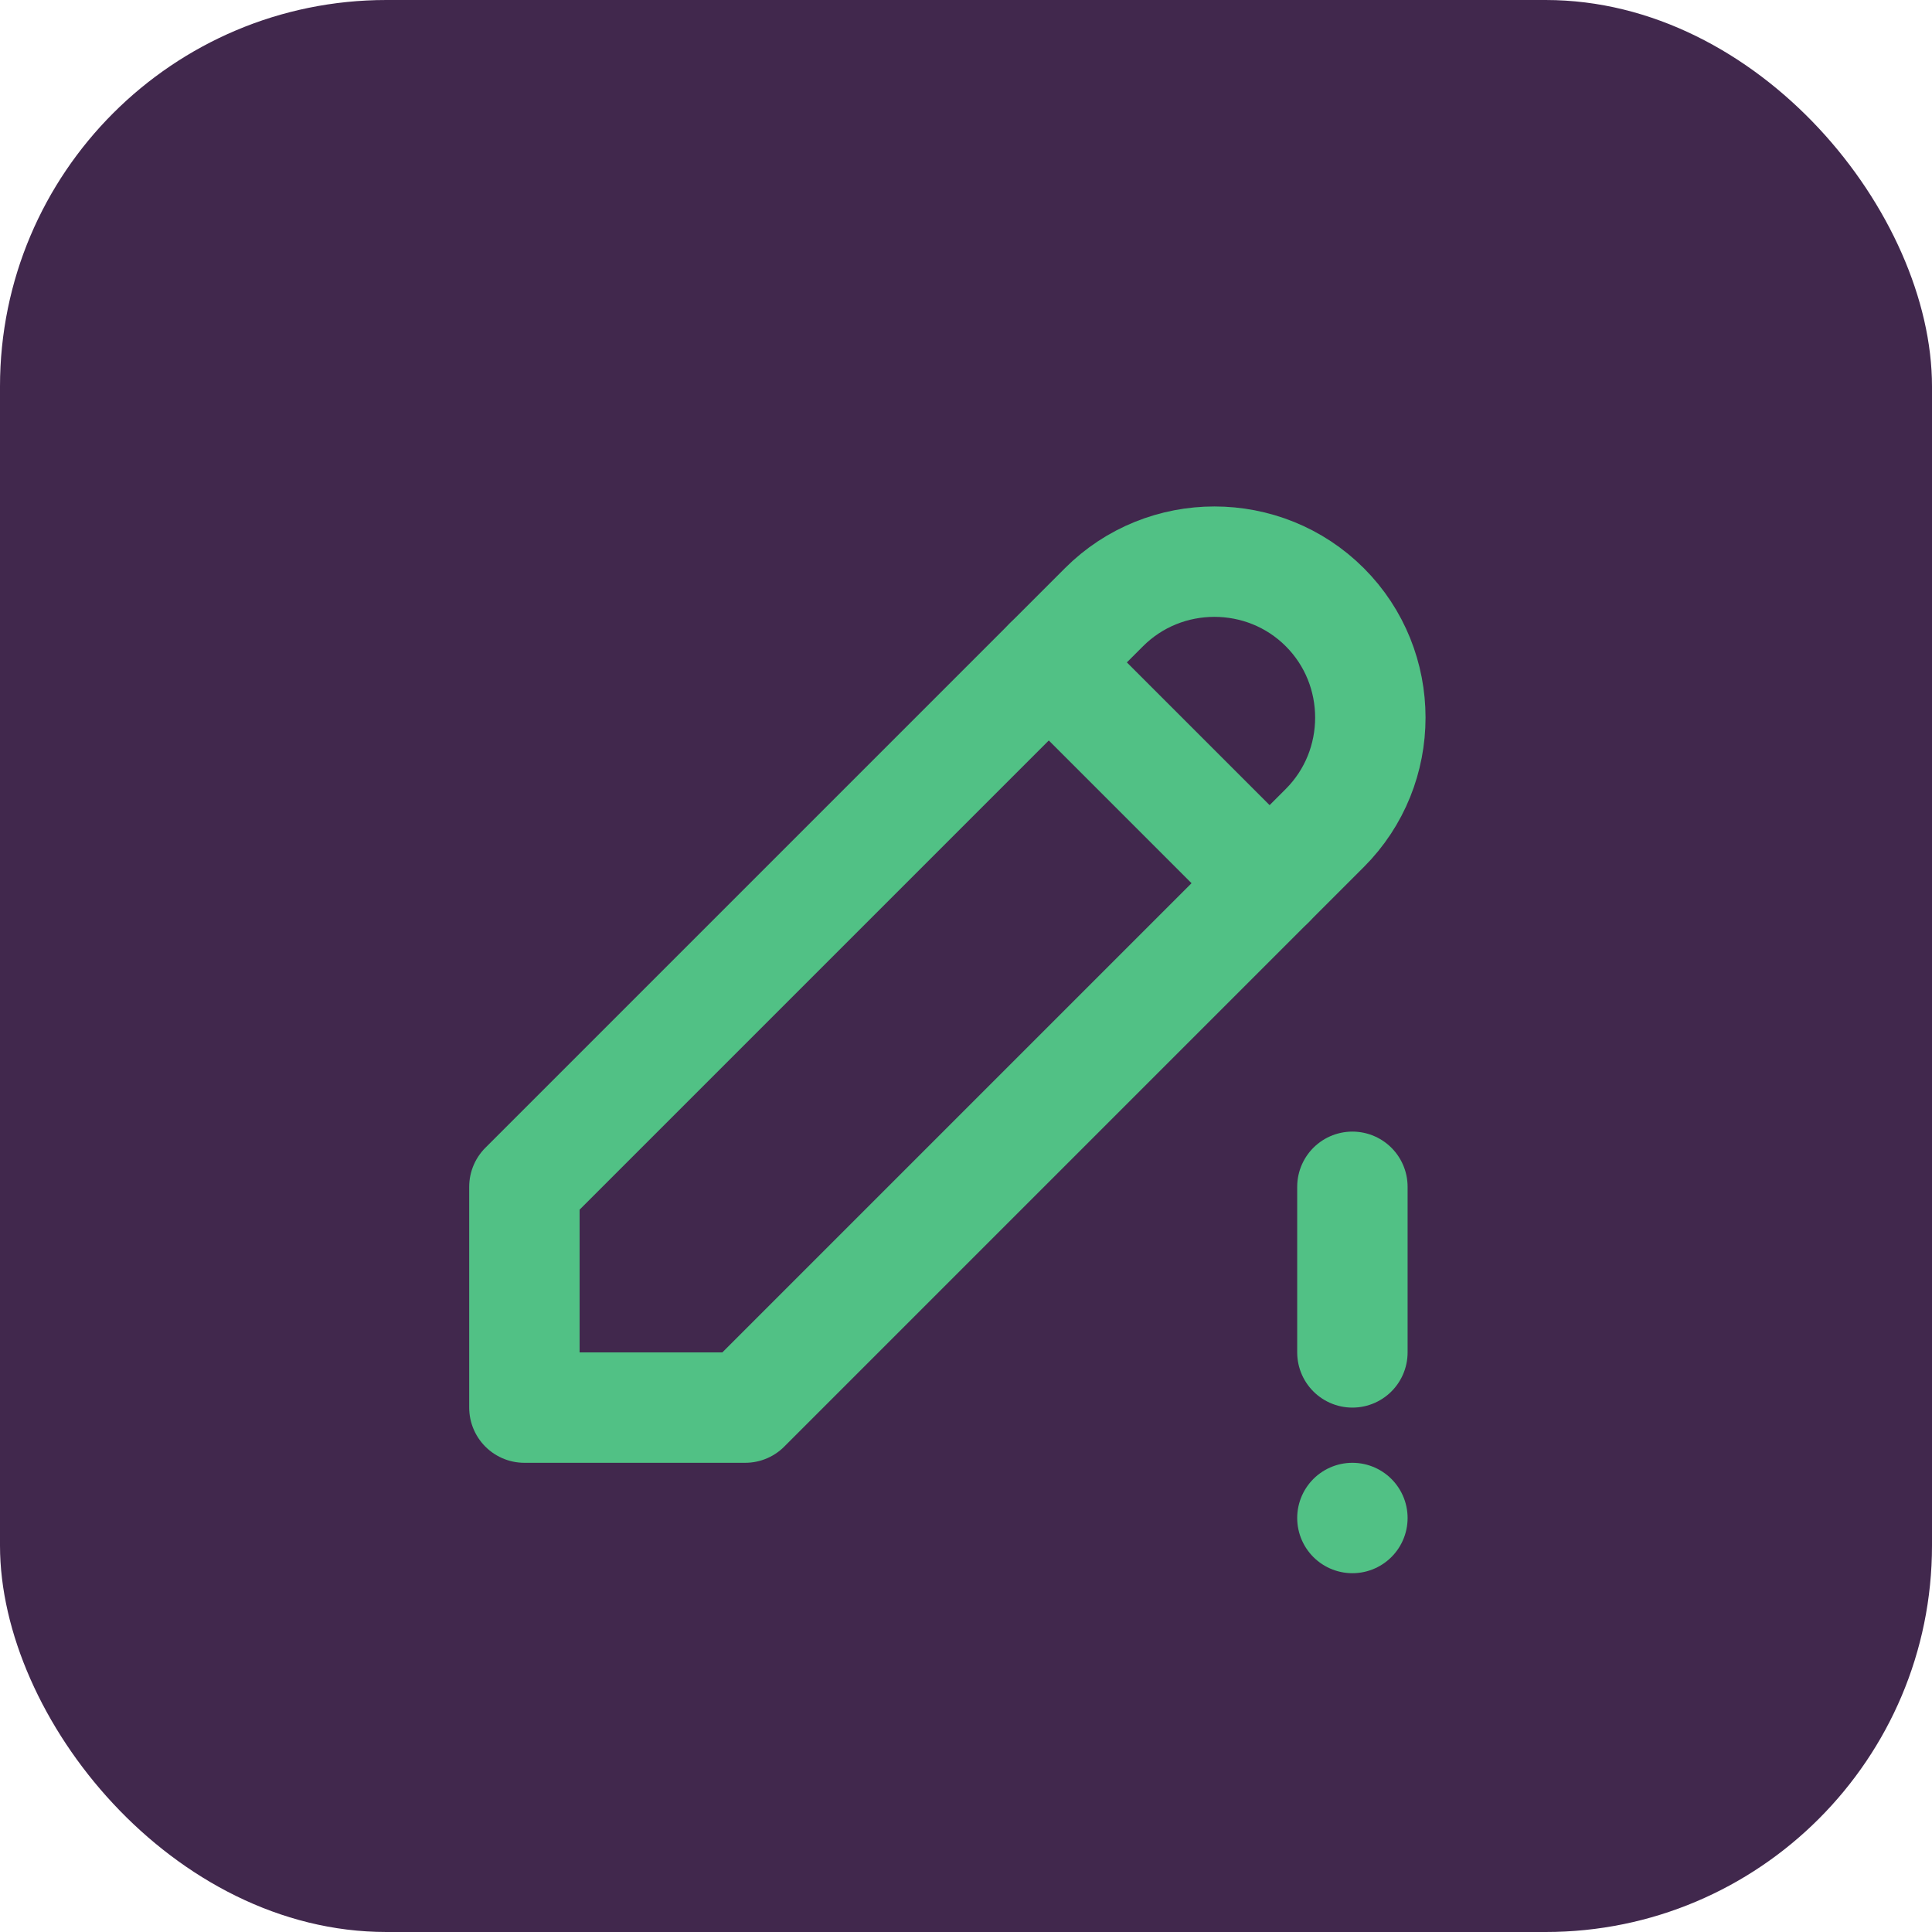
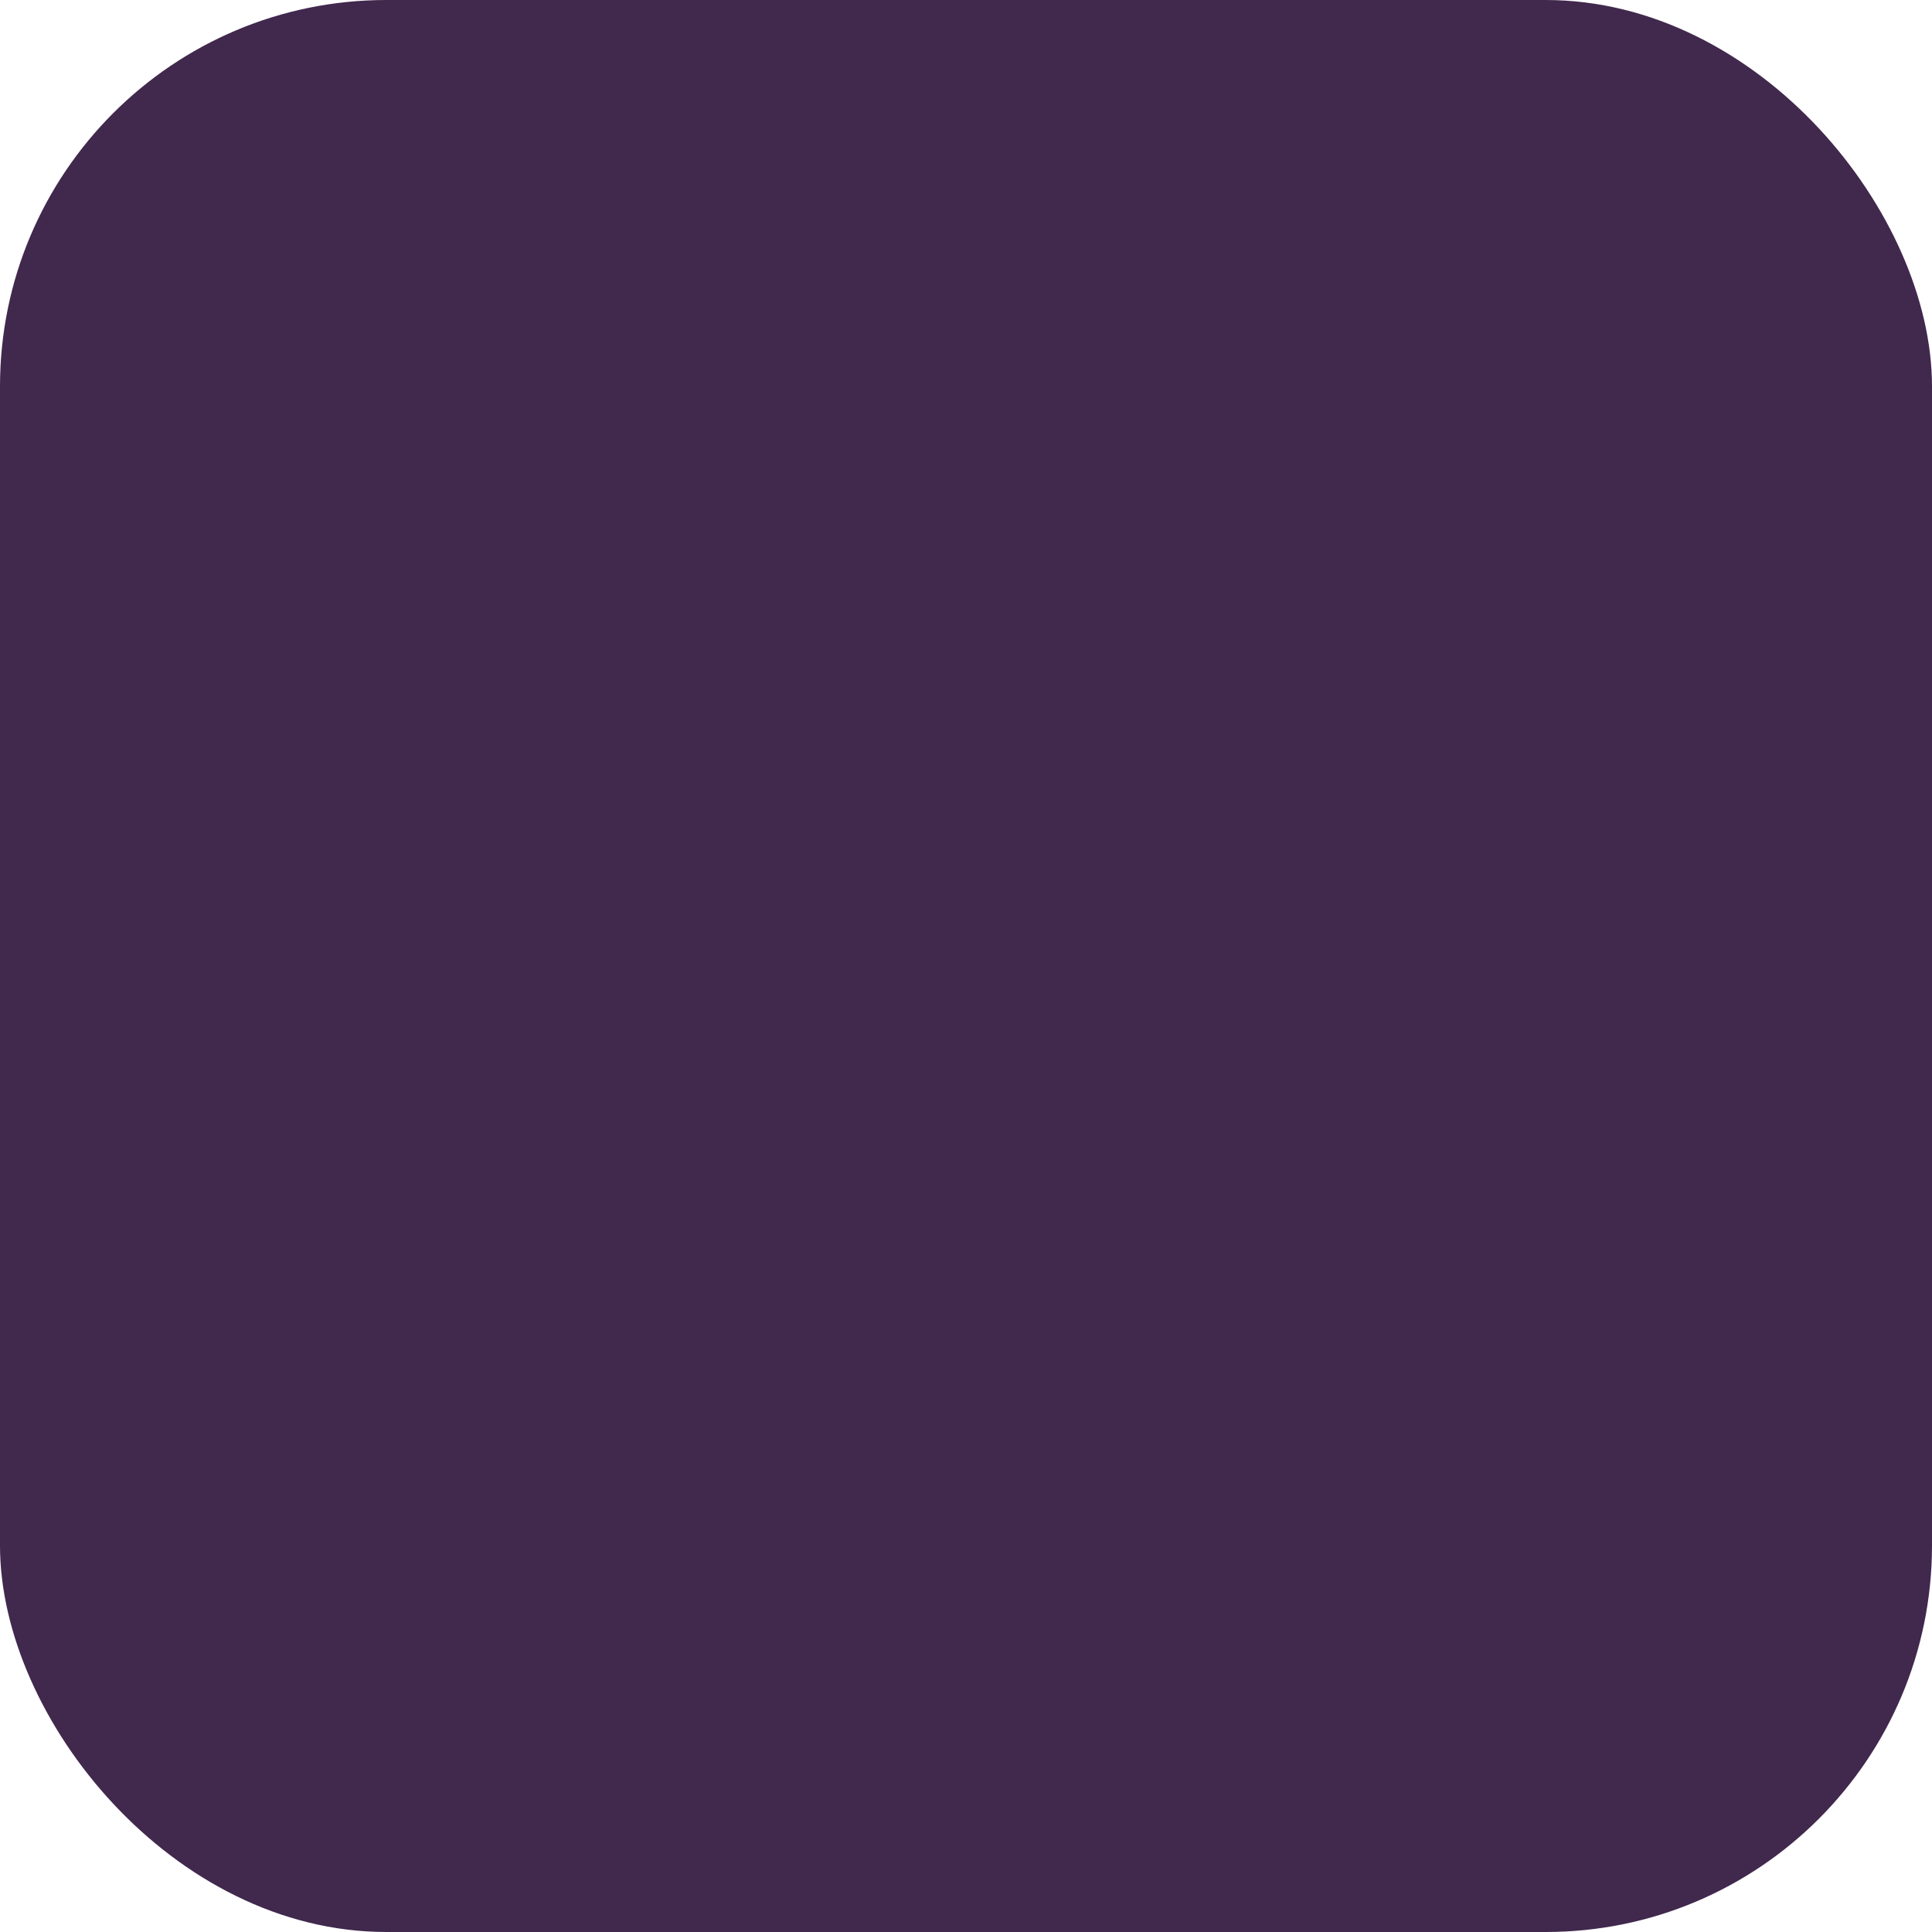
<svg xmlns="http://www.w3.org/2000/svg" viewBox="0 0 35 35">
  <defs>
    <style>
      .cls-1, .cls-2 {
        fill: none;
      }

      .cls-1, .cls-3 {
        stroke-width: 0px;
      }

      .cls-2 {
        stroke: #51c185;
        stroke-linecap: round;
        stroke-linejoin: round;
        stroke-width: 2px;
      }

      .cls-3 {
        fill: #41284d;
      }
    </style>
  </defs>
  <g id="Layer_2" data-name="Layer 2">
    <rect class="cls-3" width="35" height="35" rx="7" ry="7" />
  </g>
  <g id="Layer_1" data-name="Layer 1">
    <g>
-       <path class="cls-1" d="m5.5,5.5h24v24H5.5V5.5Z" />
-       <path class="cls-2" d="m9.5,25.5h4l10.5-10.5c1.1-1.1,1.1-2.9,0-4s-2.9-1.1-4,0l-10.5,10.5v4" />
-       <path class="cls-2" d="m19,12l4,4" />
-       <path class="cls-2" d="m24.5,21.5v3" />
-       <path class="cls-2" d="m24.5,27.5h0" />
-     </g>
+       </g>
  </g>
</svg>